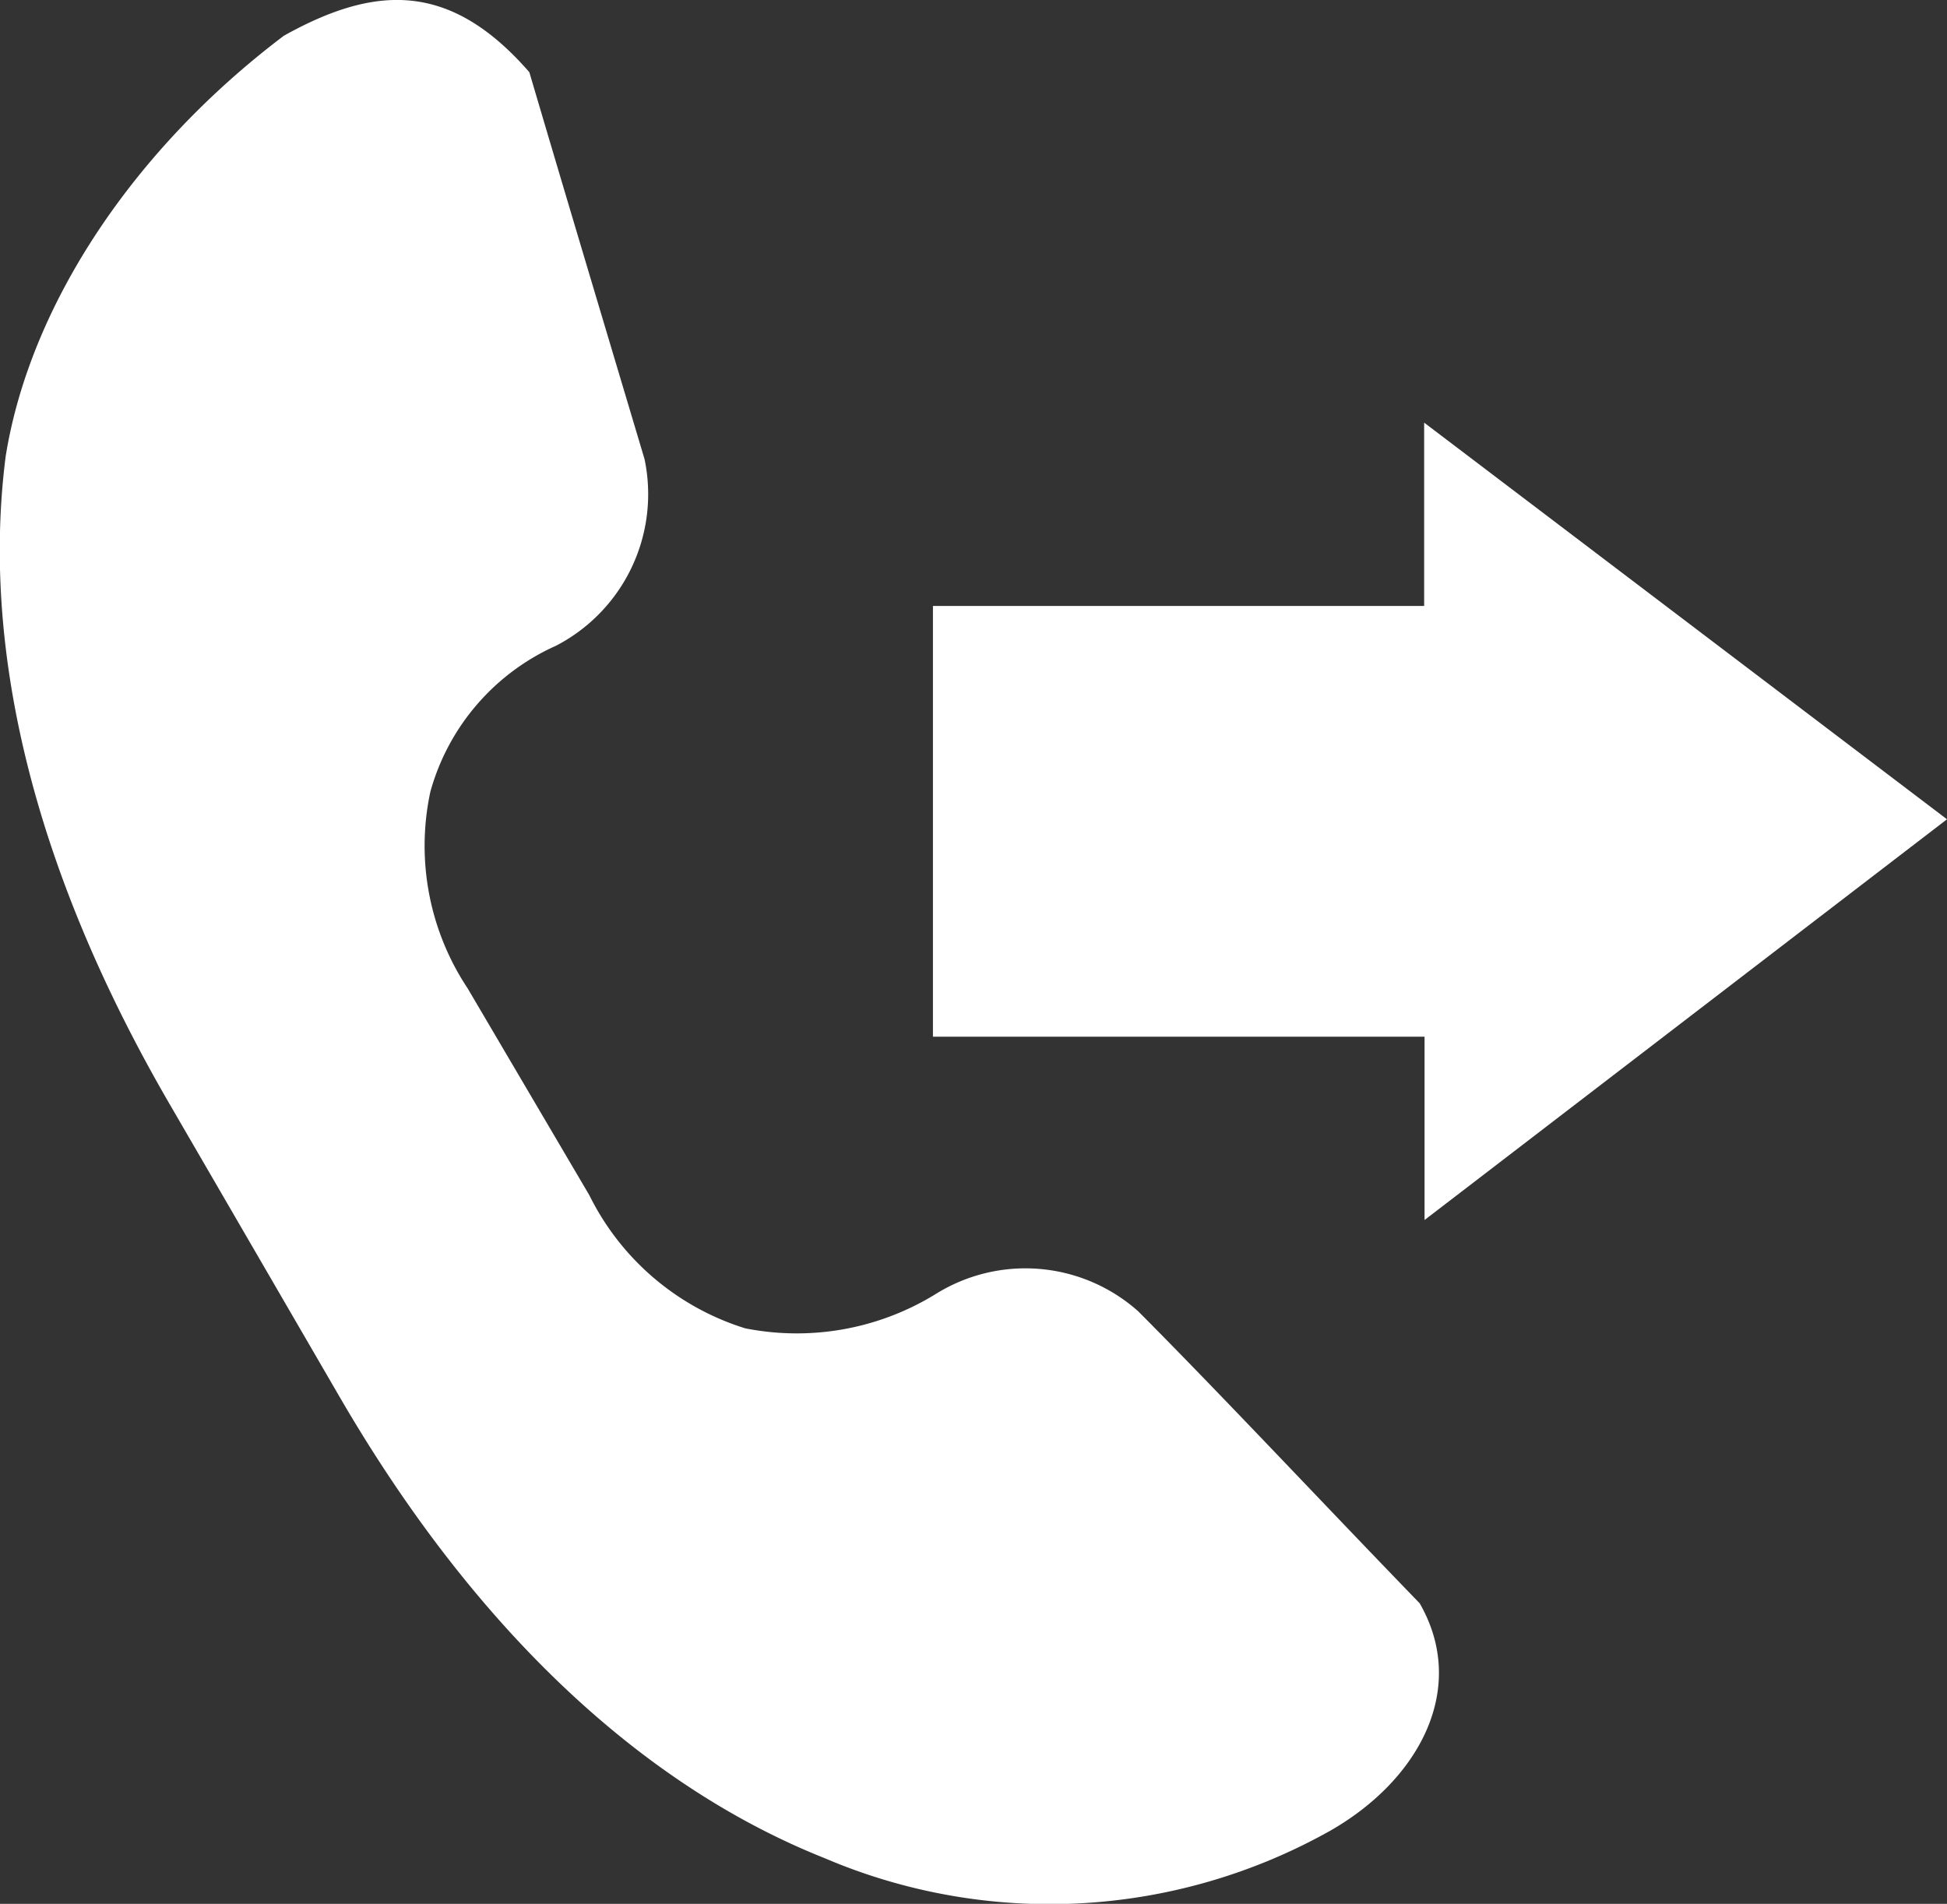
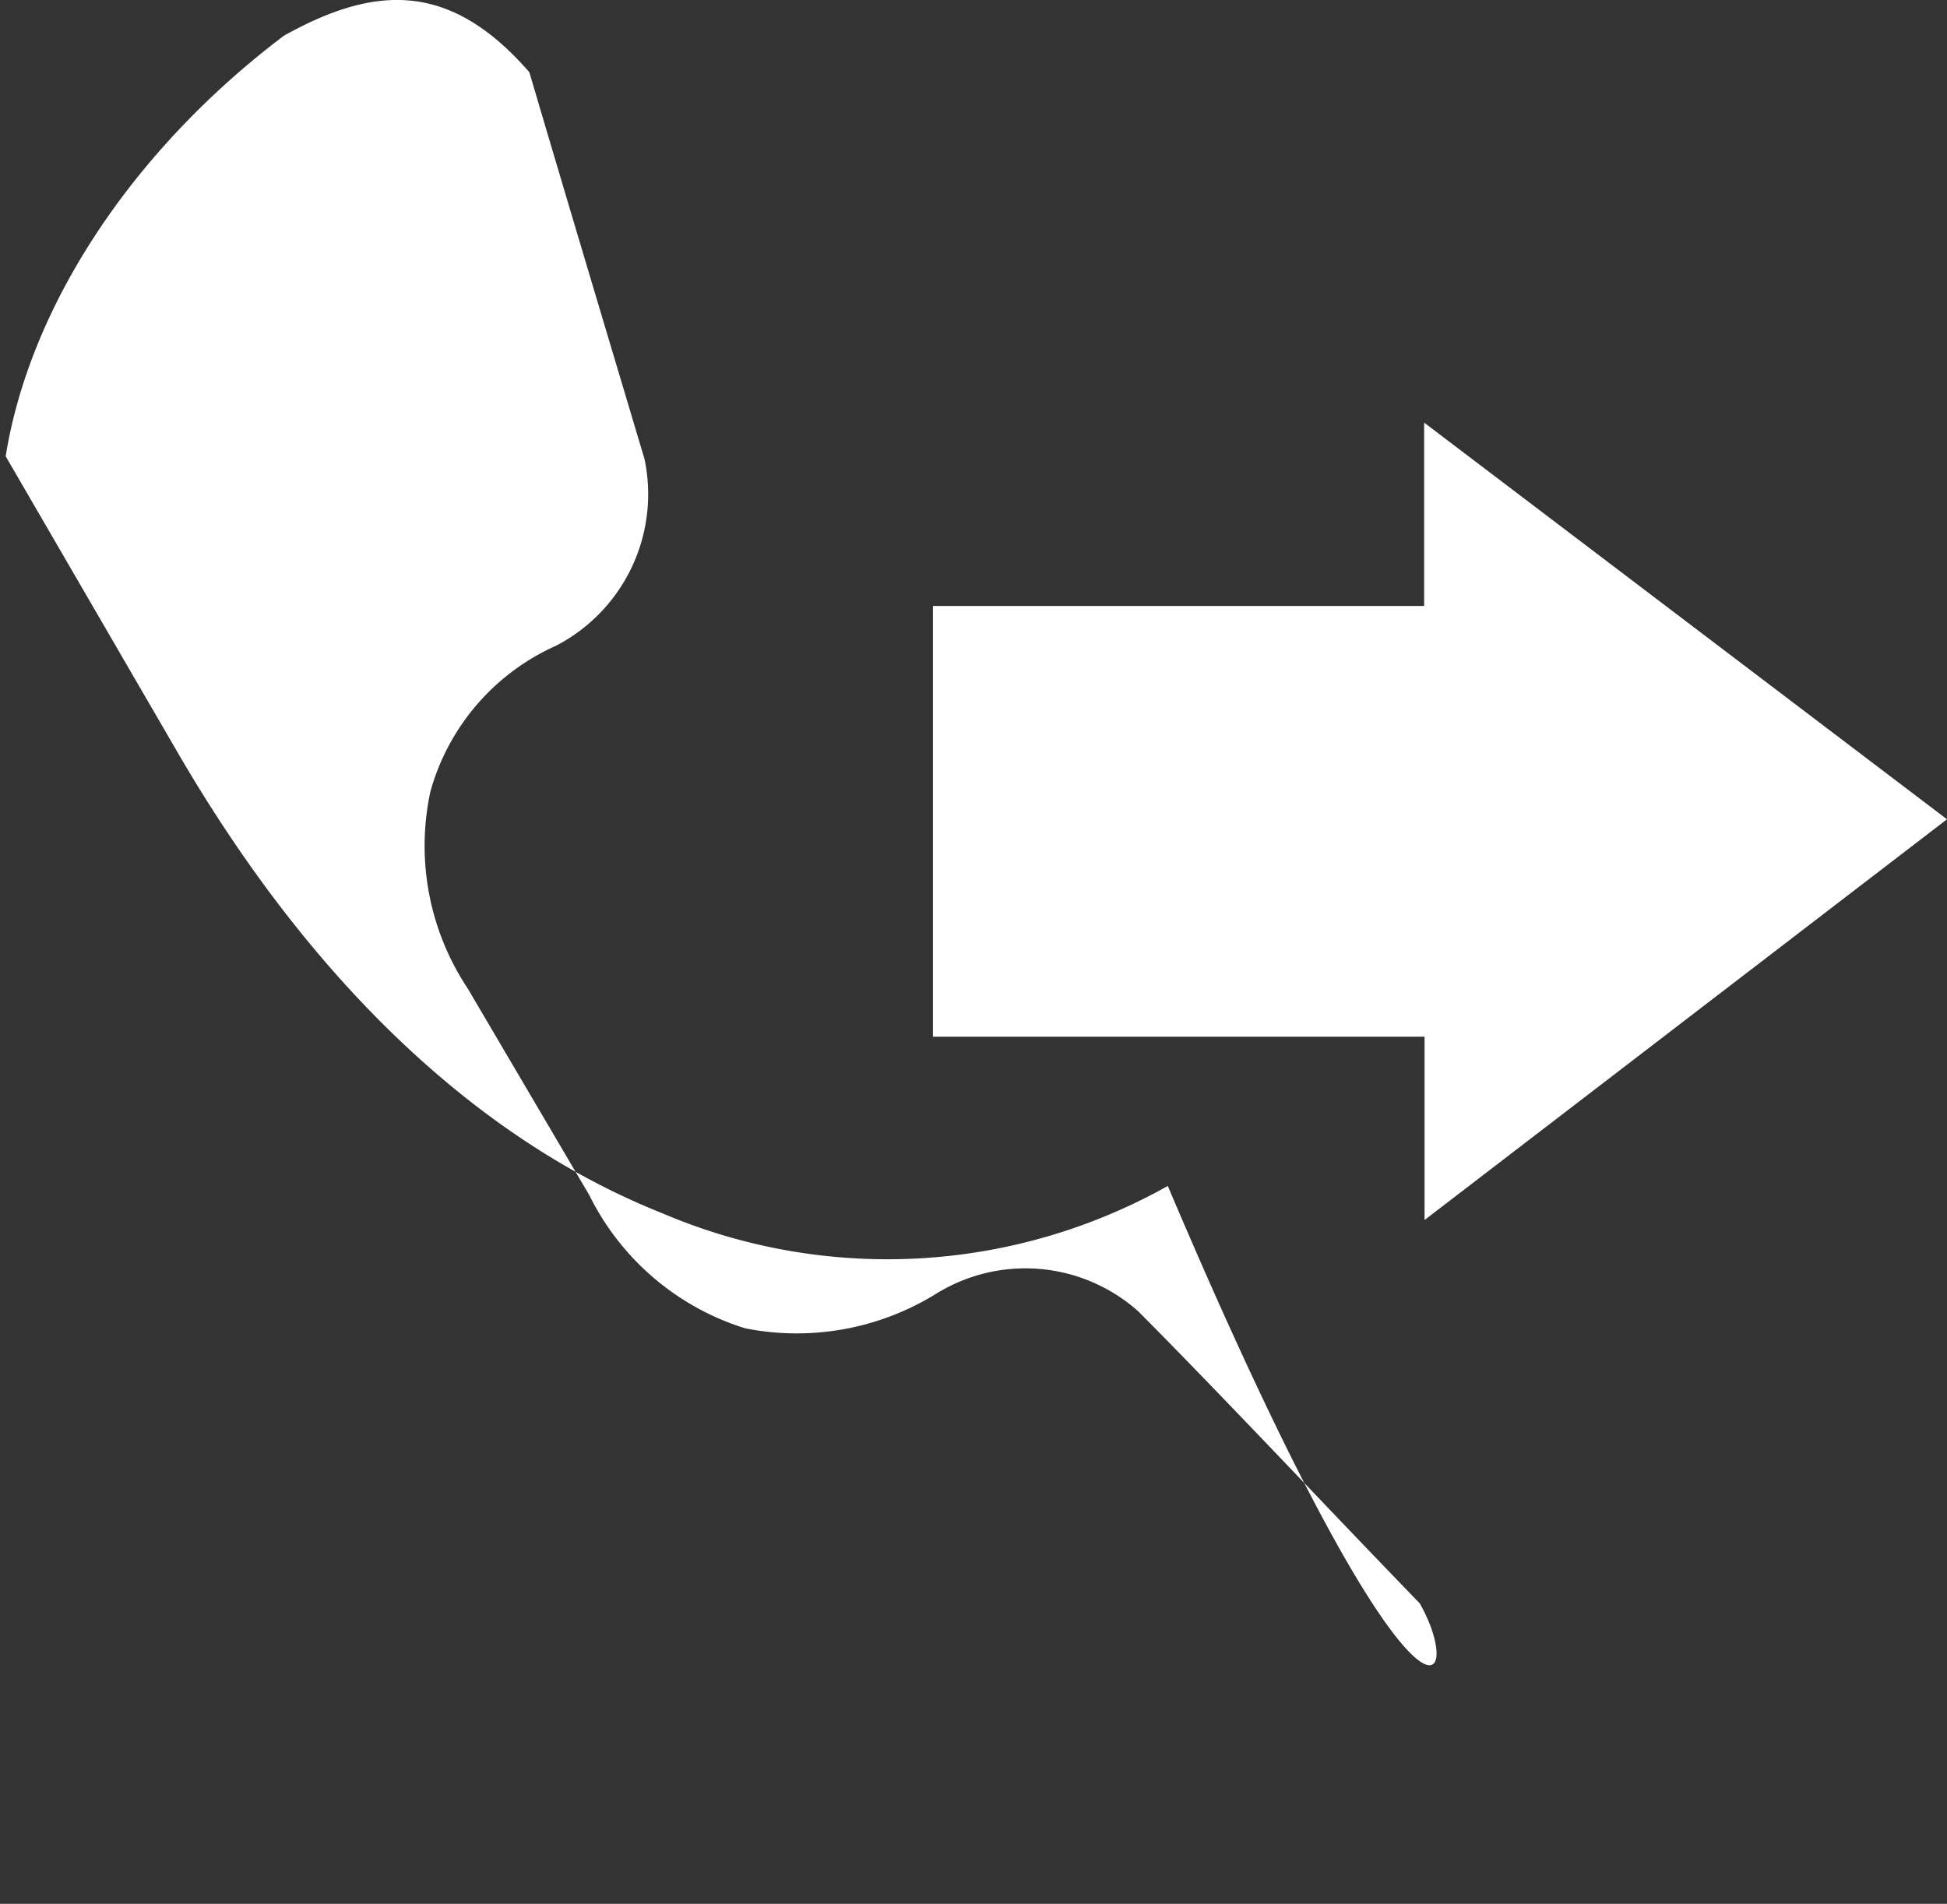
<svg xmlns="http://www.w3.org/2000/svg" id="图层_1" data-name="图层 1" viewBox="0 0 48 46.94">
  <rect x="0" y="0" width="48" height="46.94" fill="#333333" stroke="none" />
  <defs>
    <style>.cls-1{fill:#fff;}</style>
  </defs>
  <title>how-start-1</title>
-   <path class="cls-1" d="M7,1.41C3.24,4.25.73,8.1.14,11.78c-.59,4.6.59,10,4,15.9l4.18,7.2c3.43,5.94,7.61,9.71,12,11.46a14.13,14.13,0,0,0,12.47-.67C35,44.41,36.2,42.15,35,40.06c-2.43-2.51-4.85-5.1-6.94-7.2a4.18,4.18,0,0,0-5-.42,6.53,6.53,0,0,1-4.69.84A6.41,6.41,0,0,1,14.53,30l-3-5.1a6.35,6.35,0,0,1-.92-4.85,5.57,5.57,0,0,1,3.1-3.6,4.21,4.21,0,0,0,2.18-4.6c-1-3.35-2-6.69-2.84-9.54C11.1.07,9.26.15,7,1.41Zm28.11,9.54v4.52H23V26.09H35.12v4.52L48,20.73Z" transform="translate(0 -0.53)" />
+   <path class="cls-1" d="M7,1.41C3.24,4.25.73,8.1.14,11.78l4.18,7.2c3.43,5.94,7.61,9.71,12,11.46a14.13,14.13,0,0,0,12.47-.67C35,44.41,36.2,42.15,35,40.06c-2.43-2.51-4.85-5.1-6.94-7.2a4.18,4.18,0,0,0-5-.42,6.53,6.53,0,0,1-4.69.84A6.41,6.41,0,0,1,14.53,30l-3-5.1a6.35,6.35,0,0,1-.92-4.85,5.57,5.57,0,0,1,3.1-3.6,4.21,4.21,0,0,0,2.18-4.6c-1-3.35-2-6.69-2.84-9.54C11.1.07,9.26.15,7,1.41Zm28.11,9.54v4.52H23V26.09H35.12v4.52L48,20.73Z" transform="translate(0 -0.53)" />
</svg>